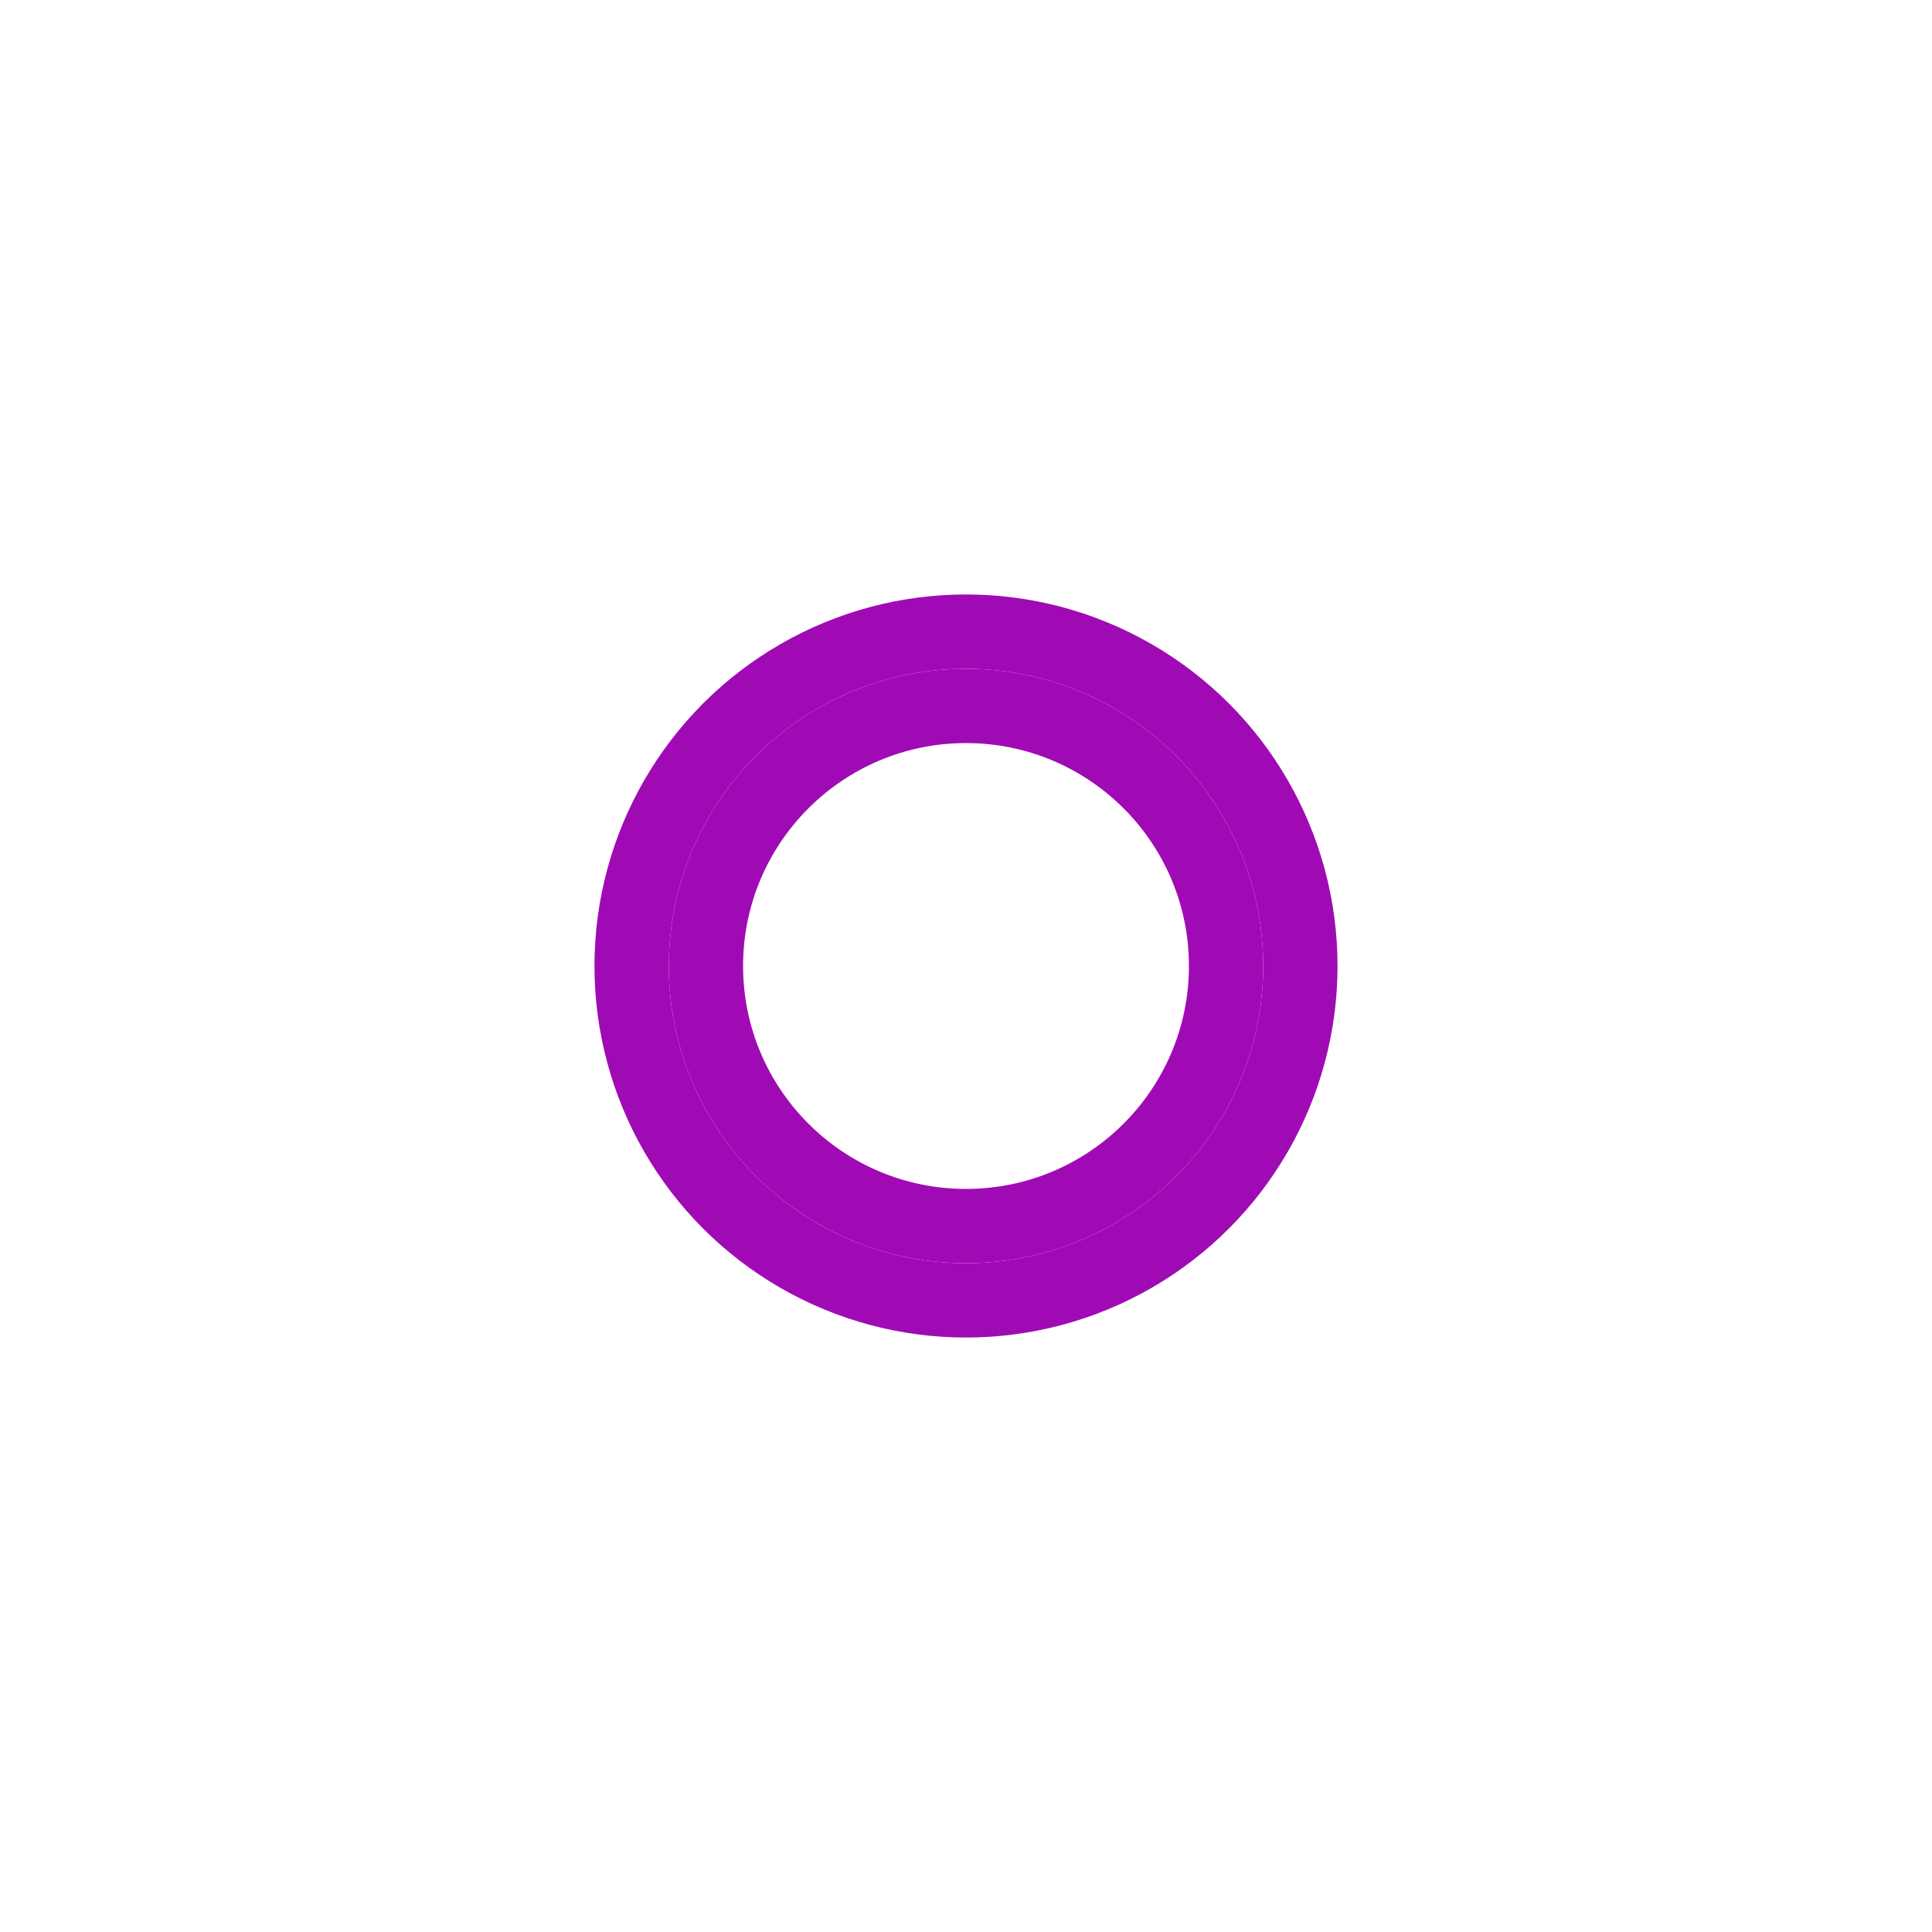
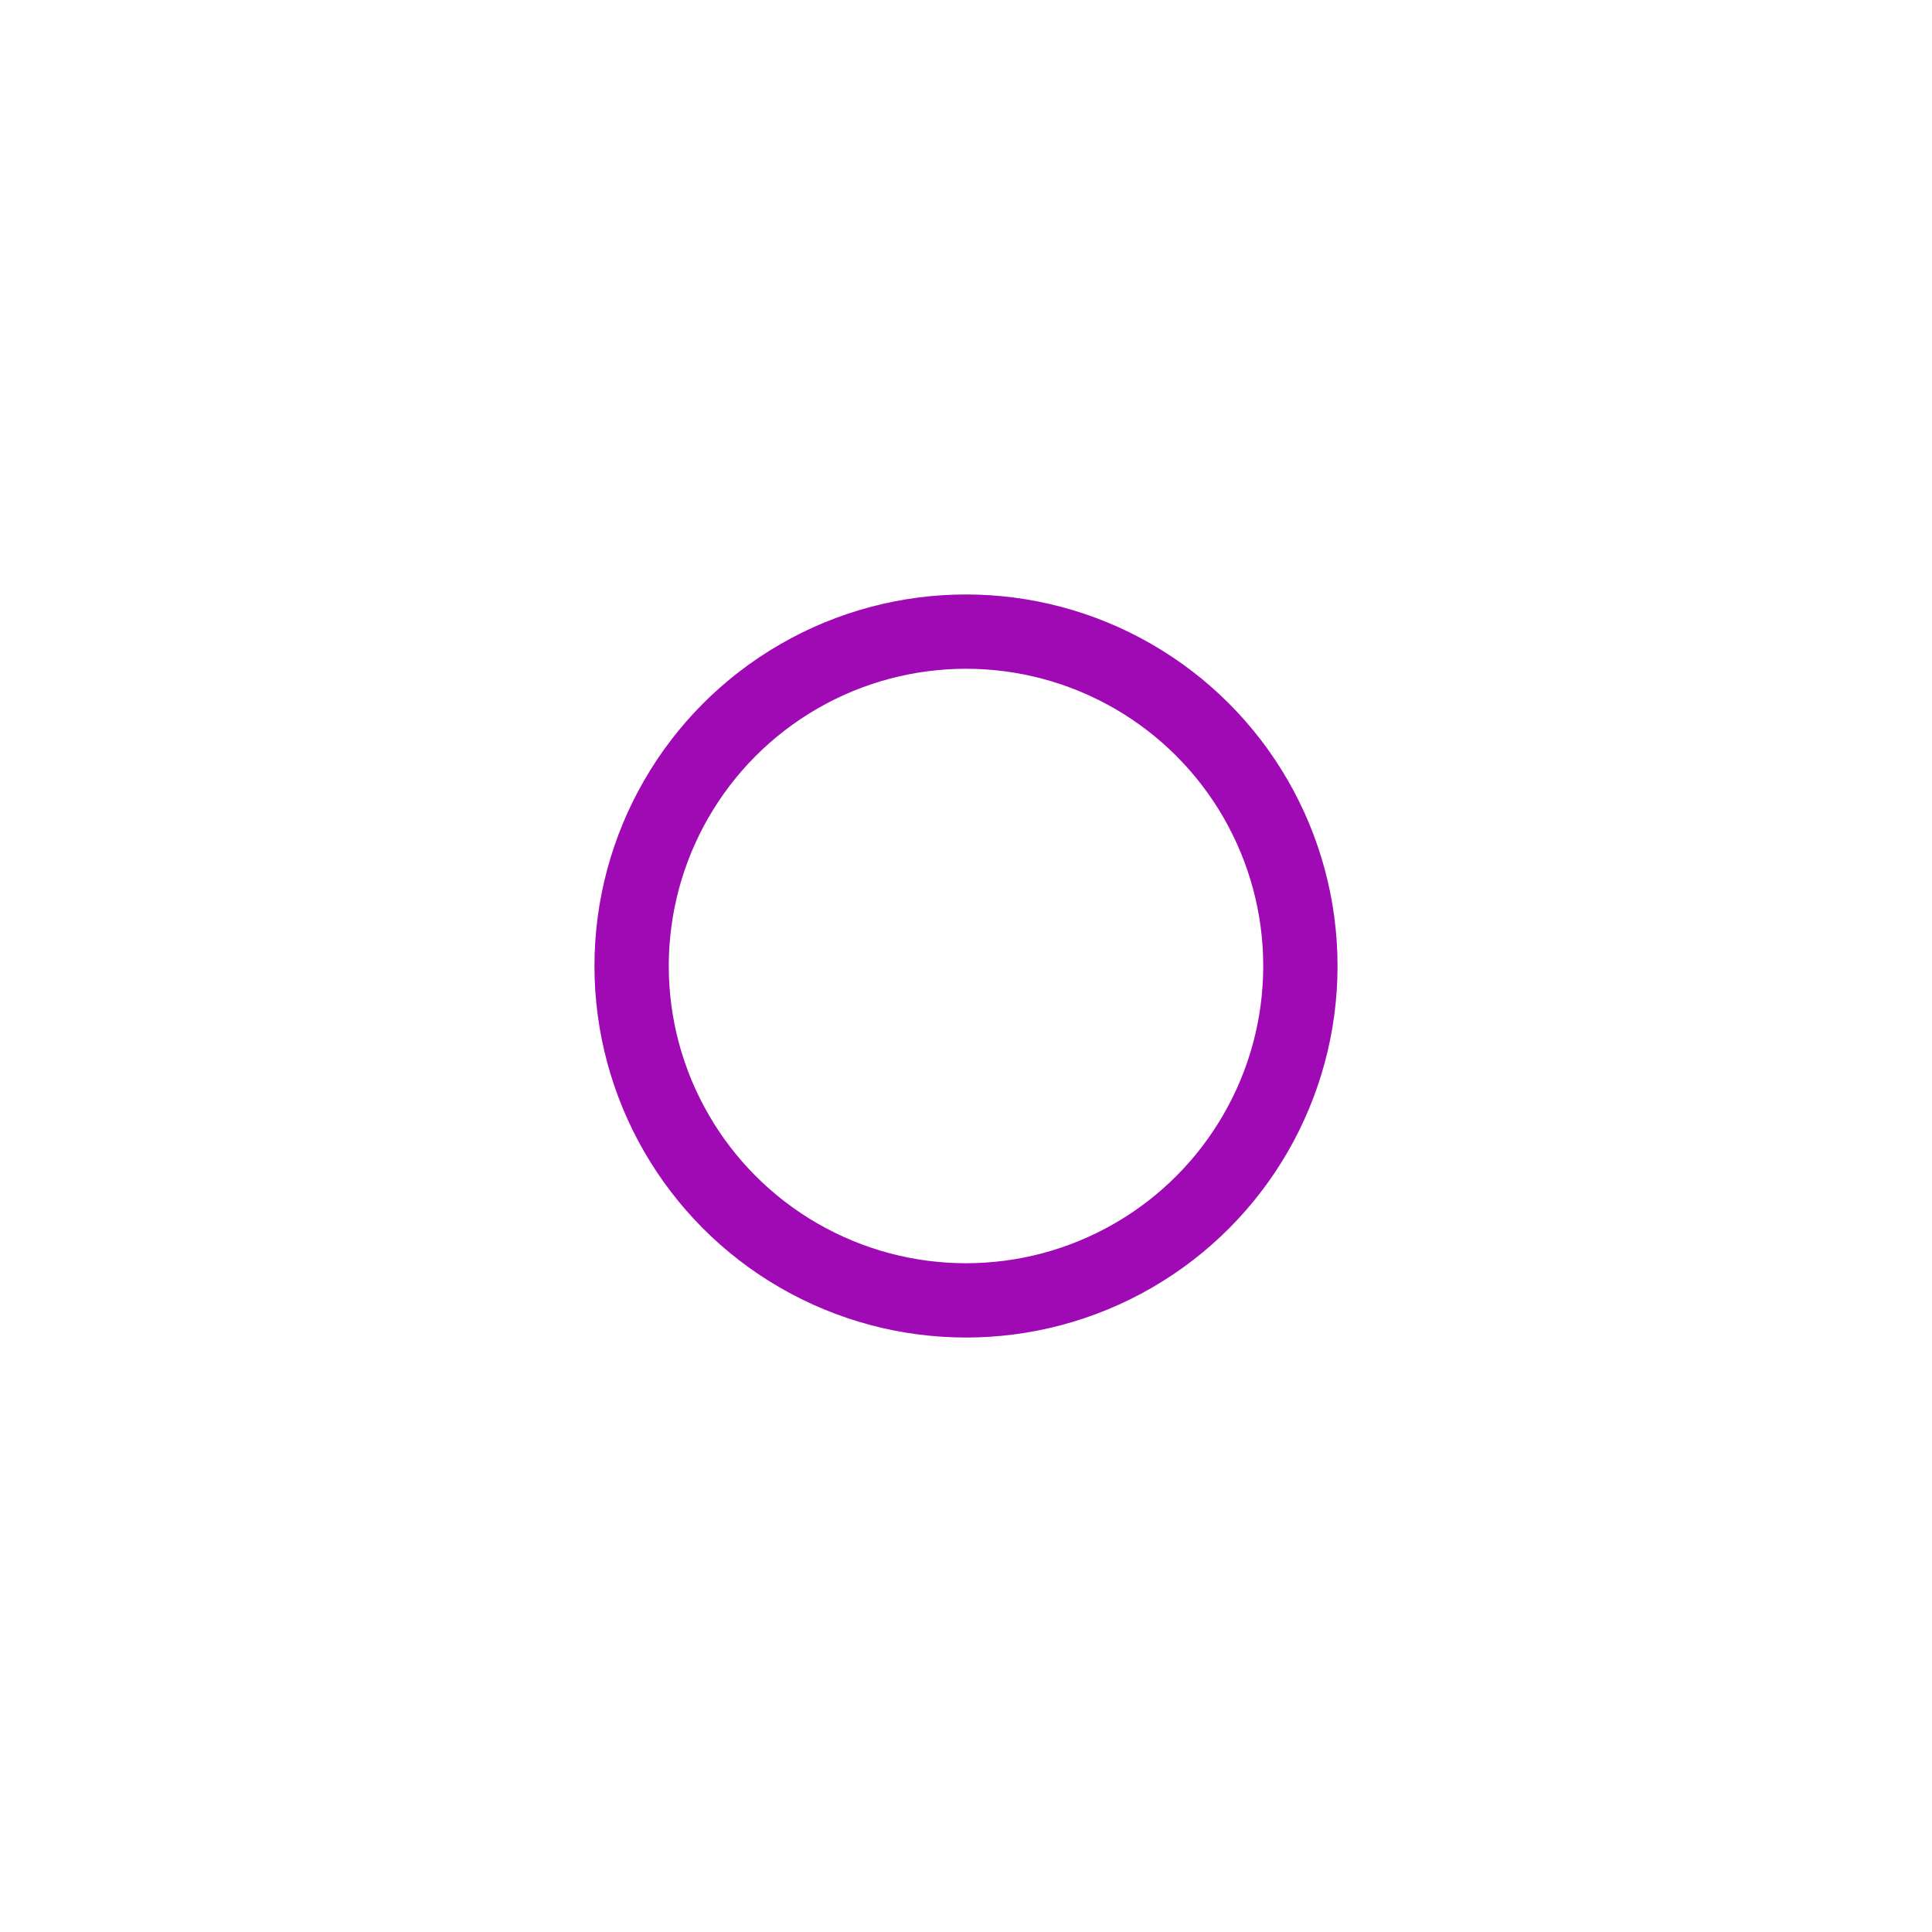
<svg xmlns="http://www.w3.org/2000/svg" width="26" height="26" viewBox="0 0 26 26" fill="none">
  <g filter="url(#filter0_f_869_1848)">
-     <circle cx="13" cy="13" r="4" fill="#A00AB5" />
    <circle cx="13" cy="13" r="4.5" stroke="#A00AB5" />
  </g>
  <circle cx="13" cy="13" r="3" fill="white" />
  <defs>
    <filter id="filter0_f_869_1848" x="0" y="0" width="26" height="26" filterUnits="userSpaceOnUse" color-interpolation-filters="sRGB">
      <feFlood flood-opacity="0" result="BackgroundImageFix" />
      <feBlend mode="normal" in="SourceGraphic" in2="BackgroundImageFix" result="shape" />
      <feGaussianBlur stdDeviation="4" result="effect1_foregroundBlur_869_1848" />
    </filter>
  </defs>
</svg>